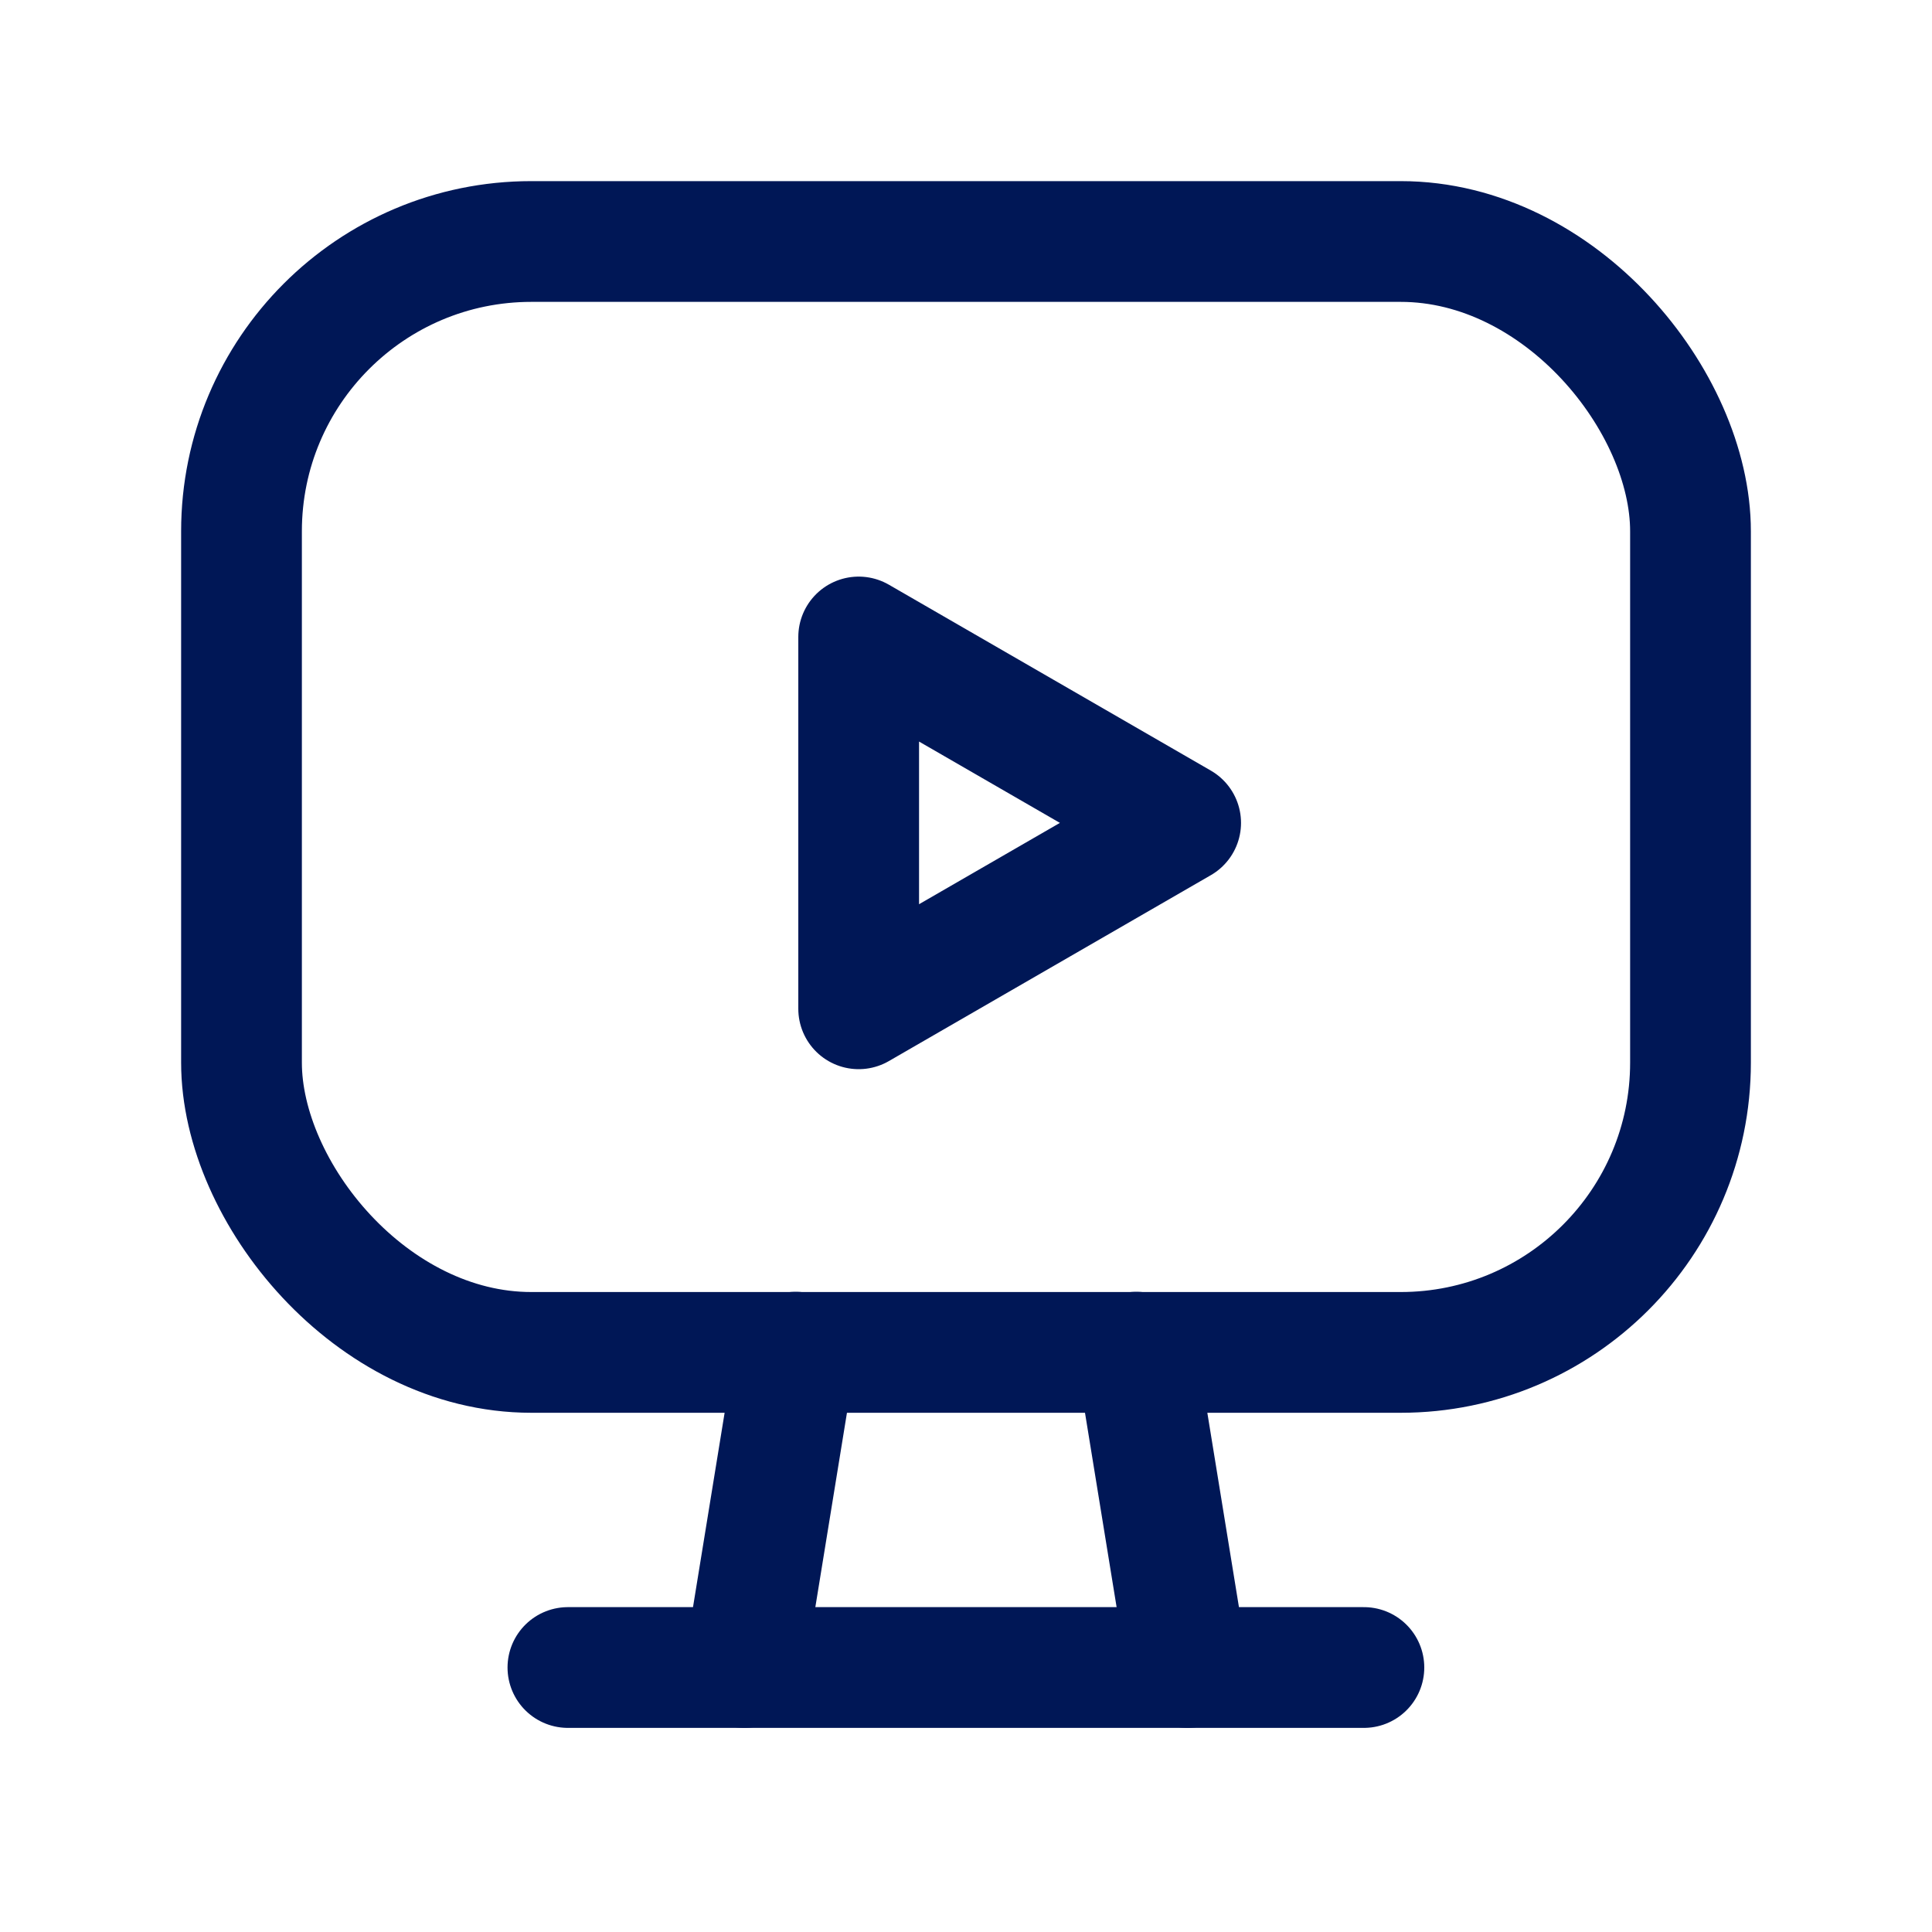
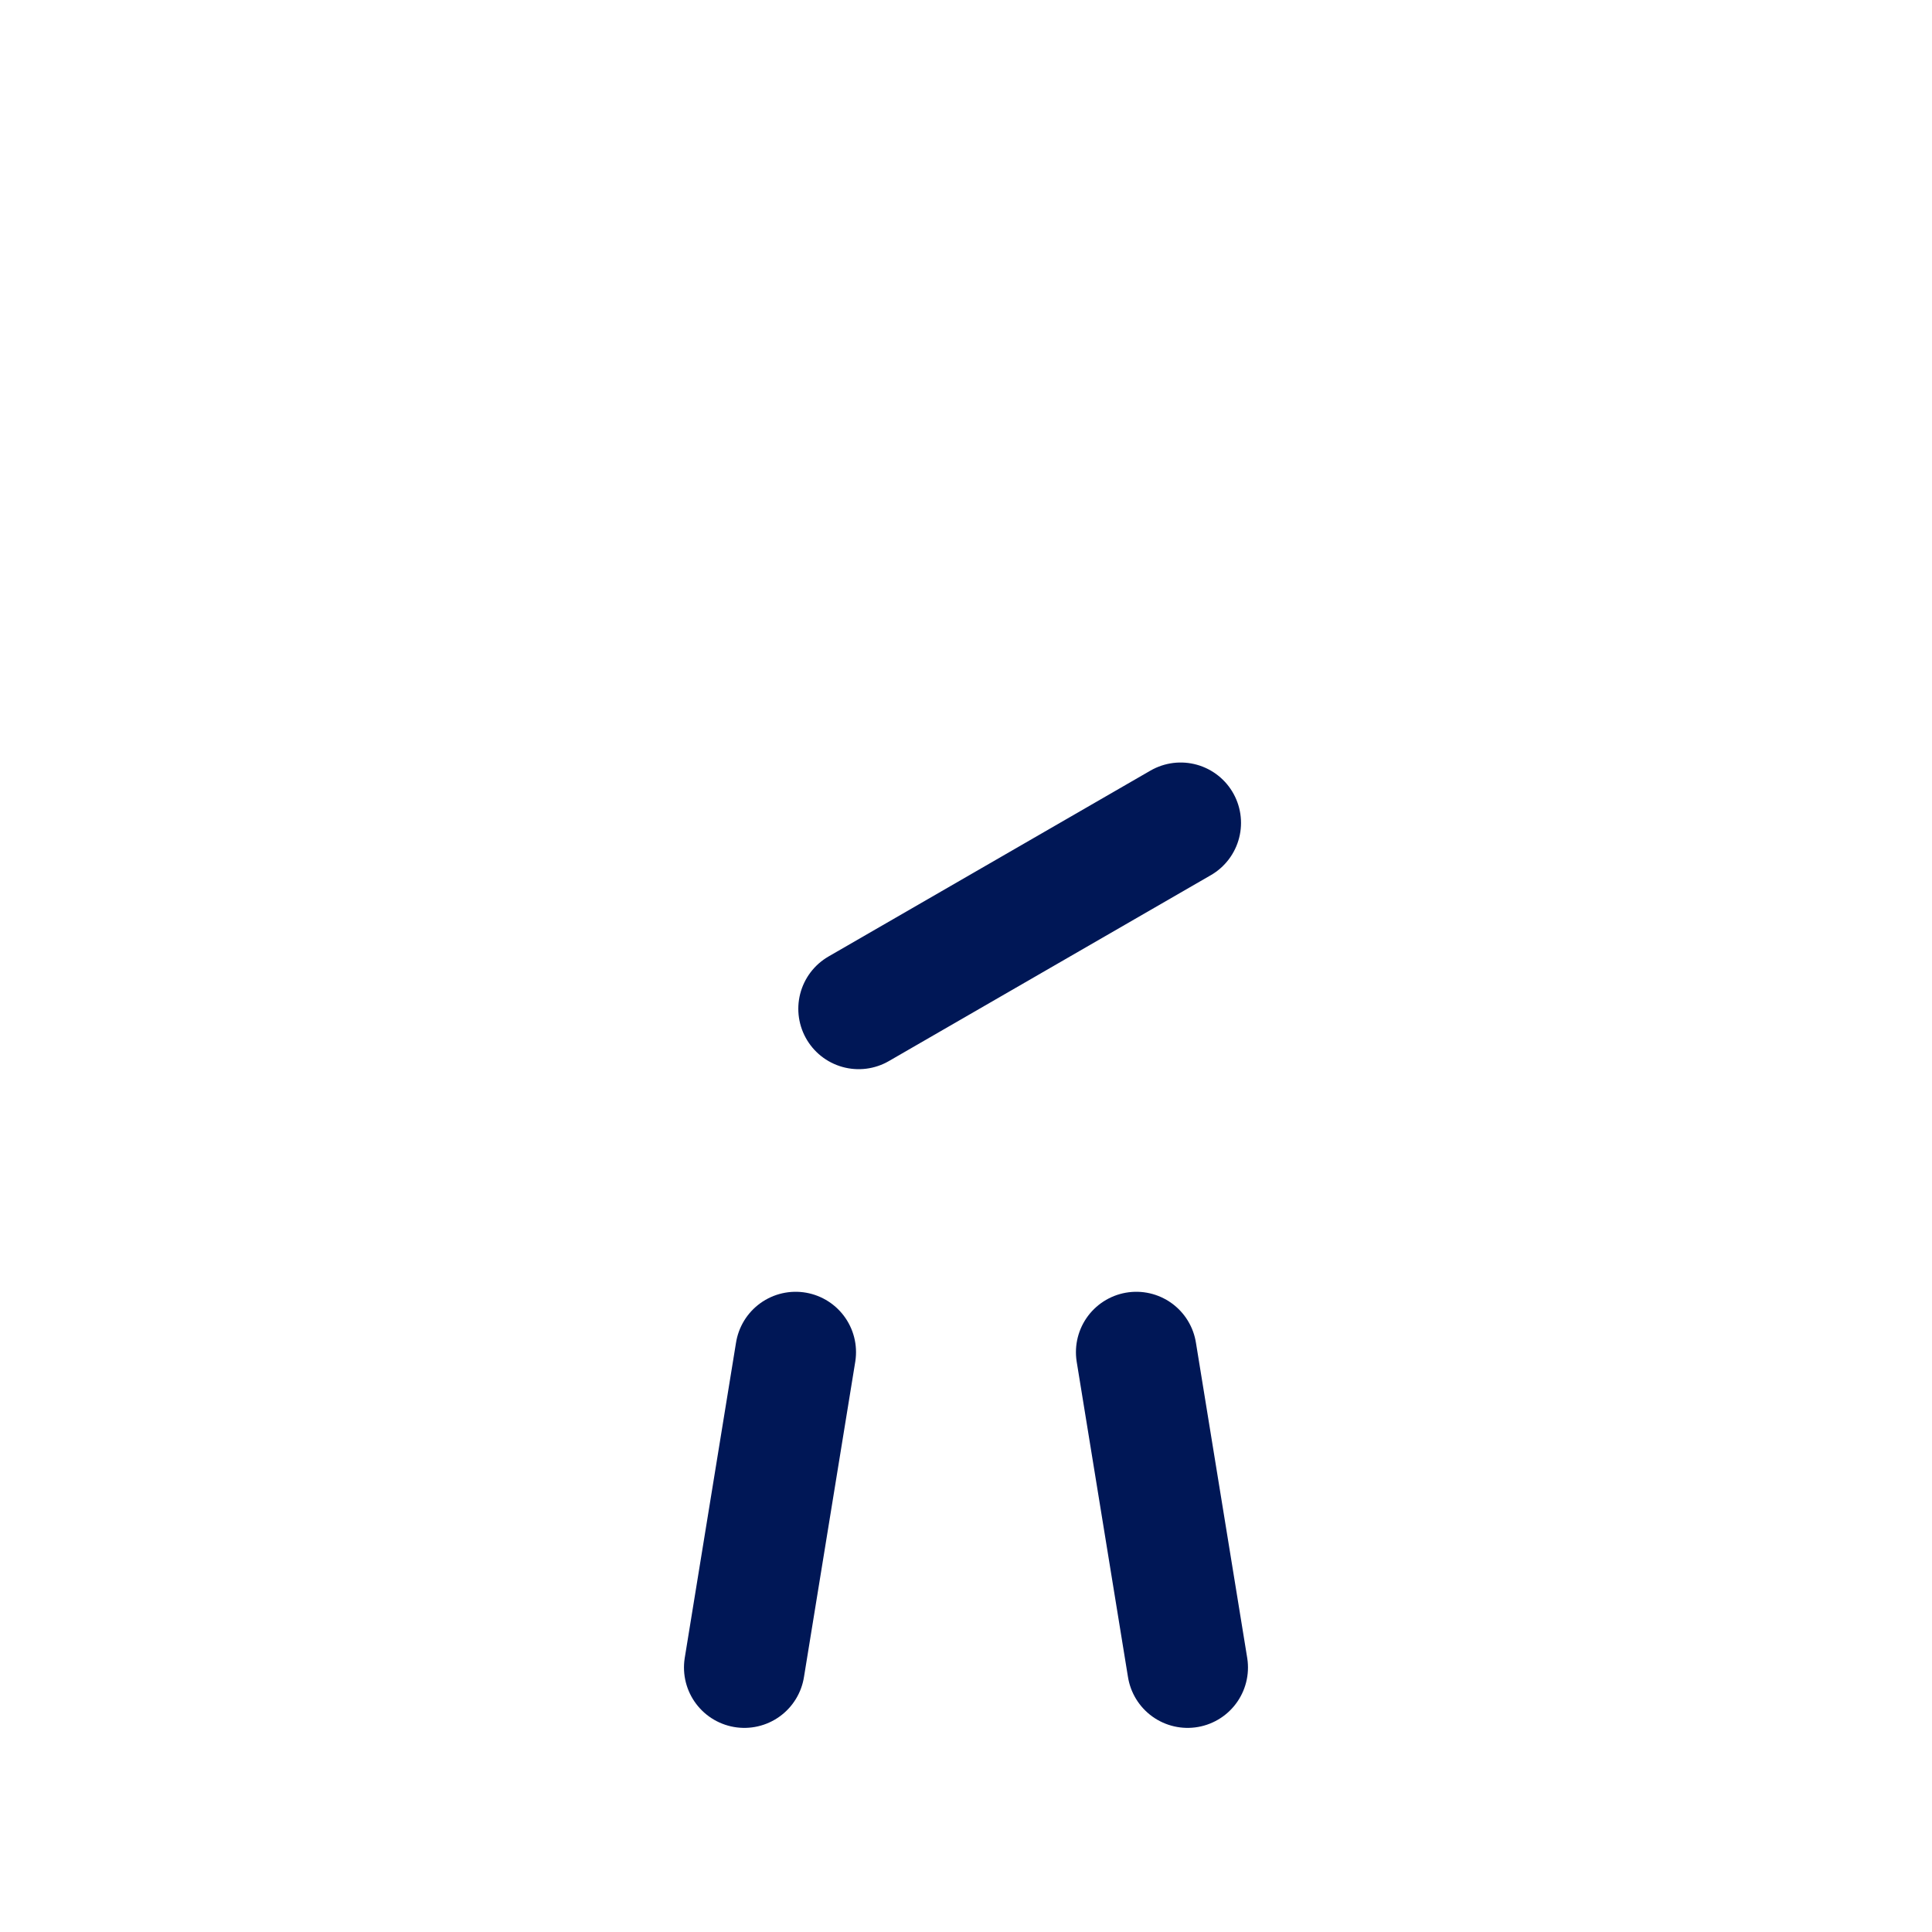
<svg xmlns="http://www.w3.org/2000/svg" width="40" height="40" viewBox="0 0 40 40" fill="none">
-   <path d="M11.758 34.524H28.238" stroke="#001756" stroke-width="2.5" stroke-linecap="round" stroke-linejoin="round" />
  <path d="M16.473 27.995L15.411 34.524" stroke="#001756" stroke-width="2.5" stroke-linecap="round" stroke-linejoin="round" />
  <path d="M23.526 27.995L24.588 34.524" stroke="#001756" stroke-width="2.5" stroke-linecap="round" stroke-linejoin="round" />
-   <path d="M24.444 17.037L17.778 20.886L17.778 13.188L24.444 17.037Z" stroke="#001756" stroke-width="2.5" stroke-linejoin="round" />
-   <rect x="5" y="5" width="30" height="23" rx="6" stroke="#001756" stroke-width="2.5" />
+   <path d="M24.444 17.037L17.778 20.886L24.444 17.037Z" stroke="#001756" stroke-width="2.5" stroke-linejoin="round" />
</svg>